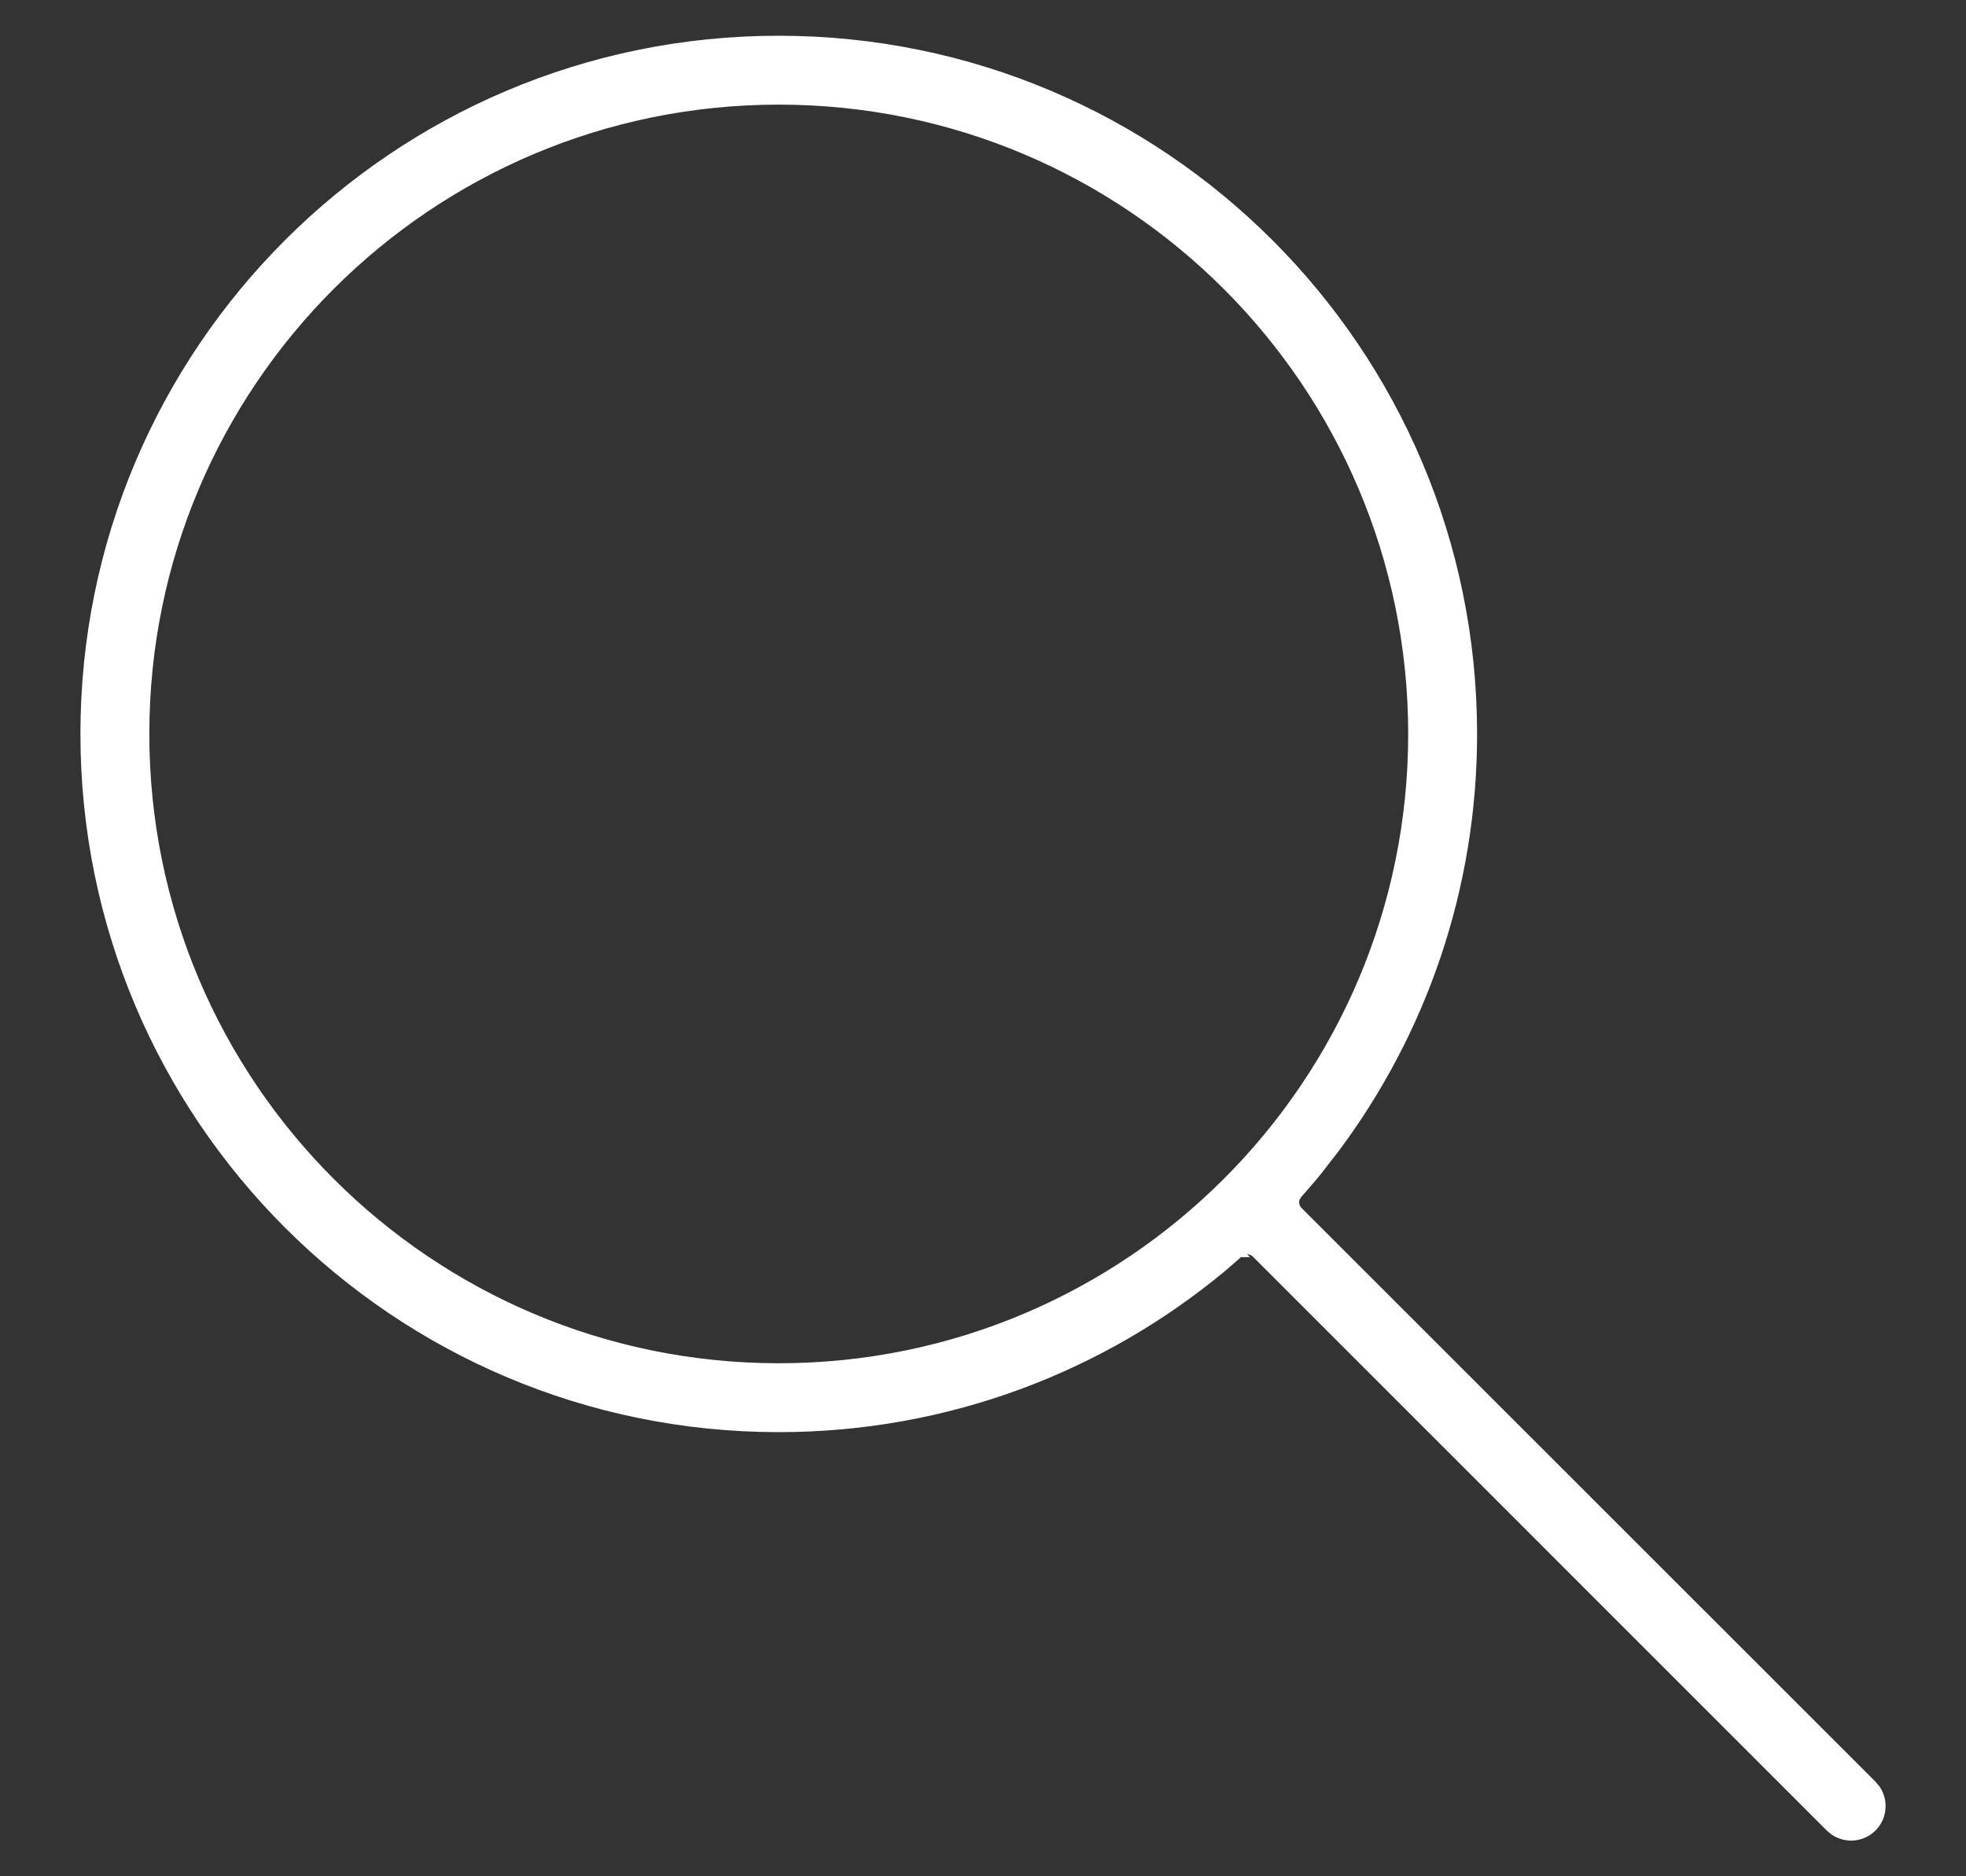
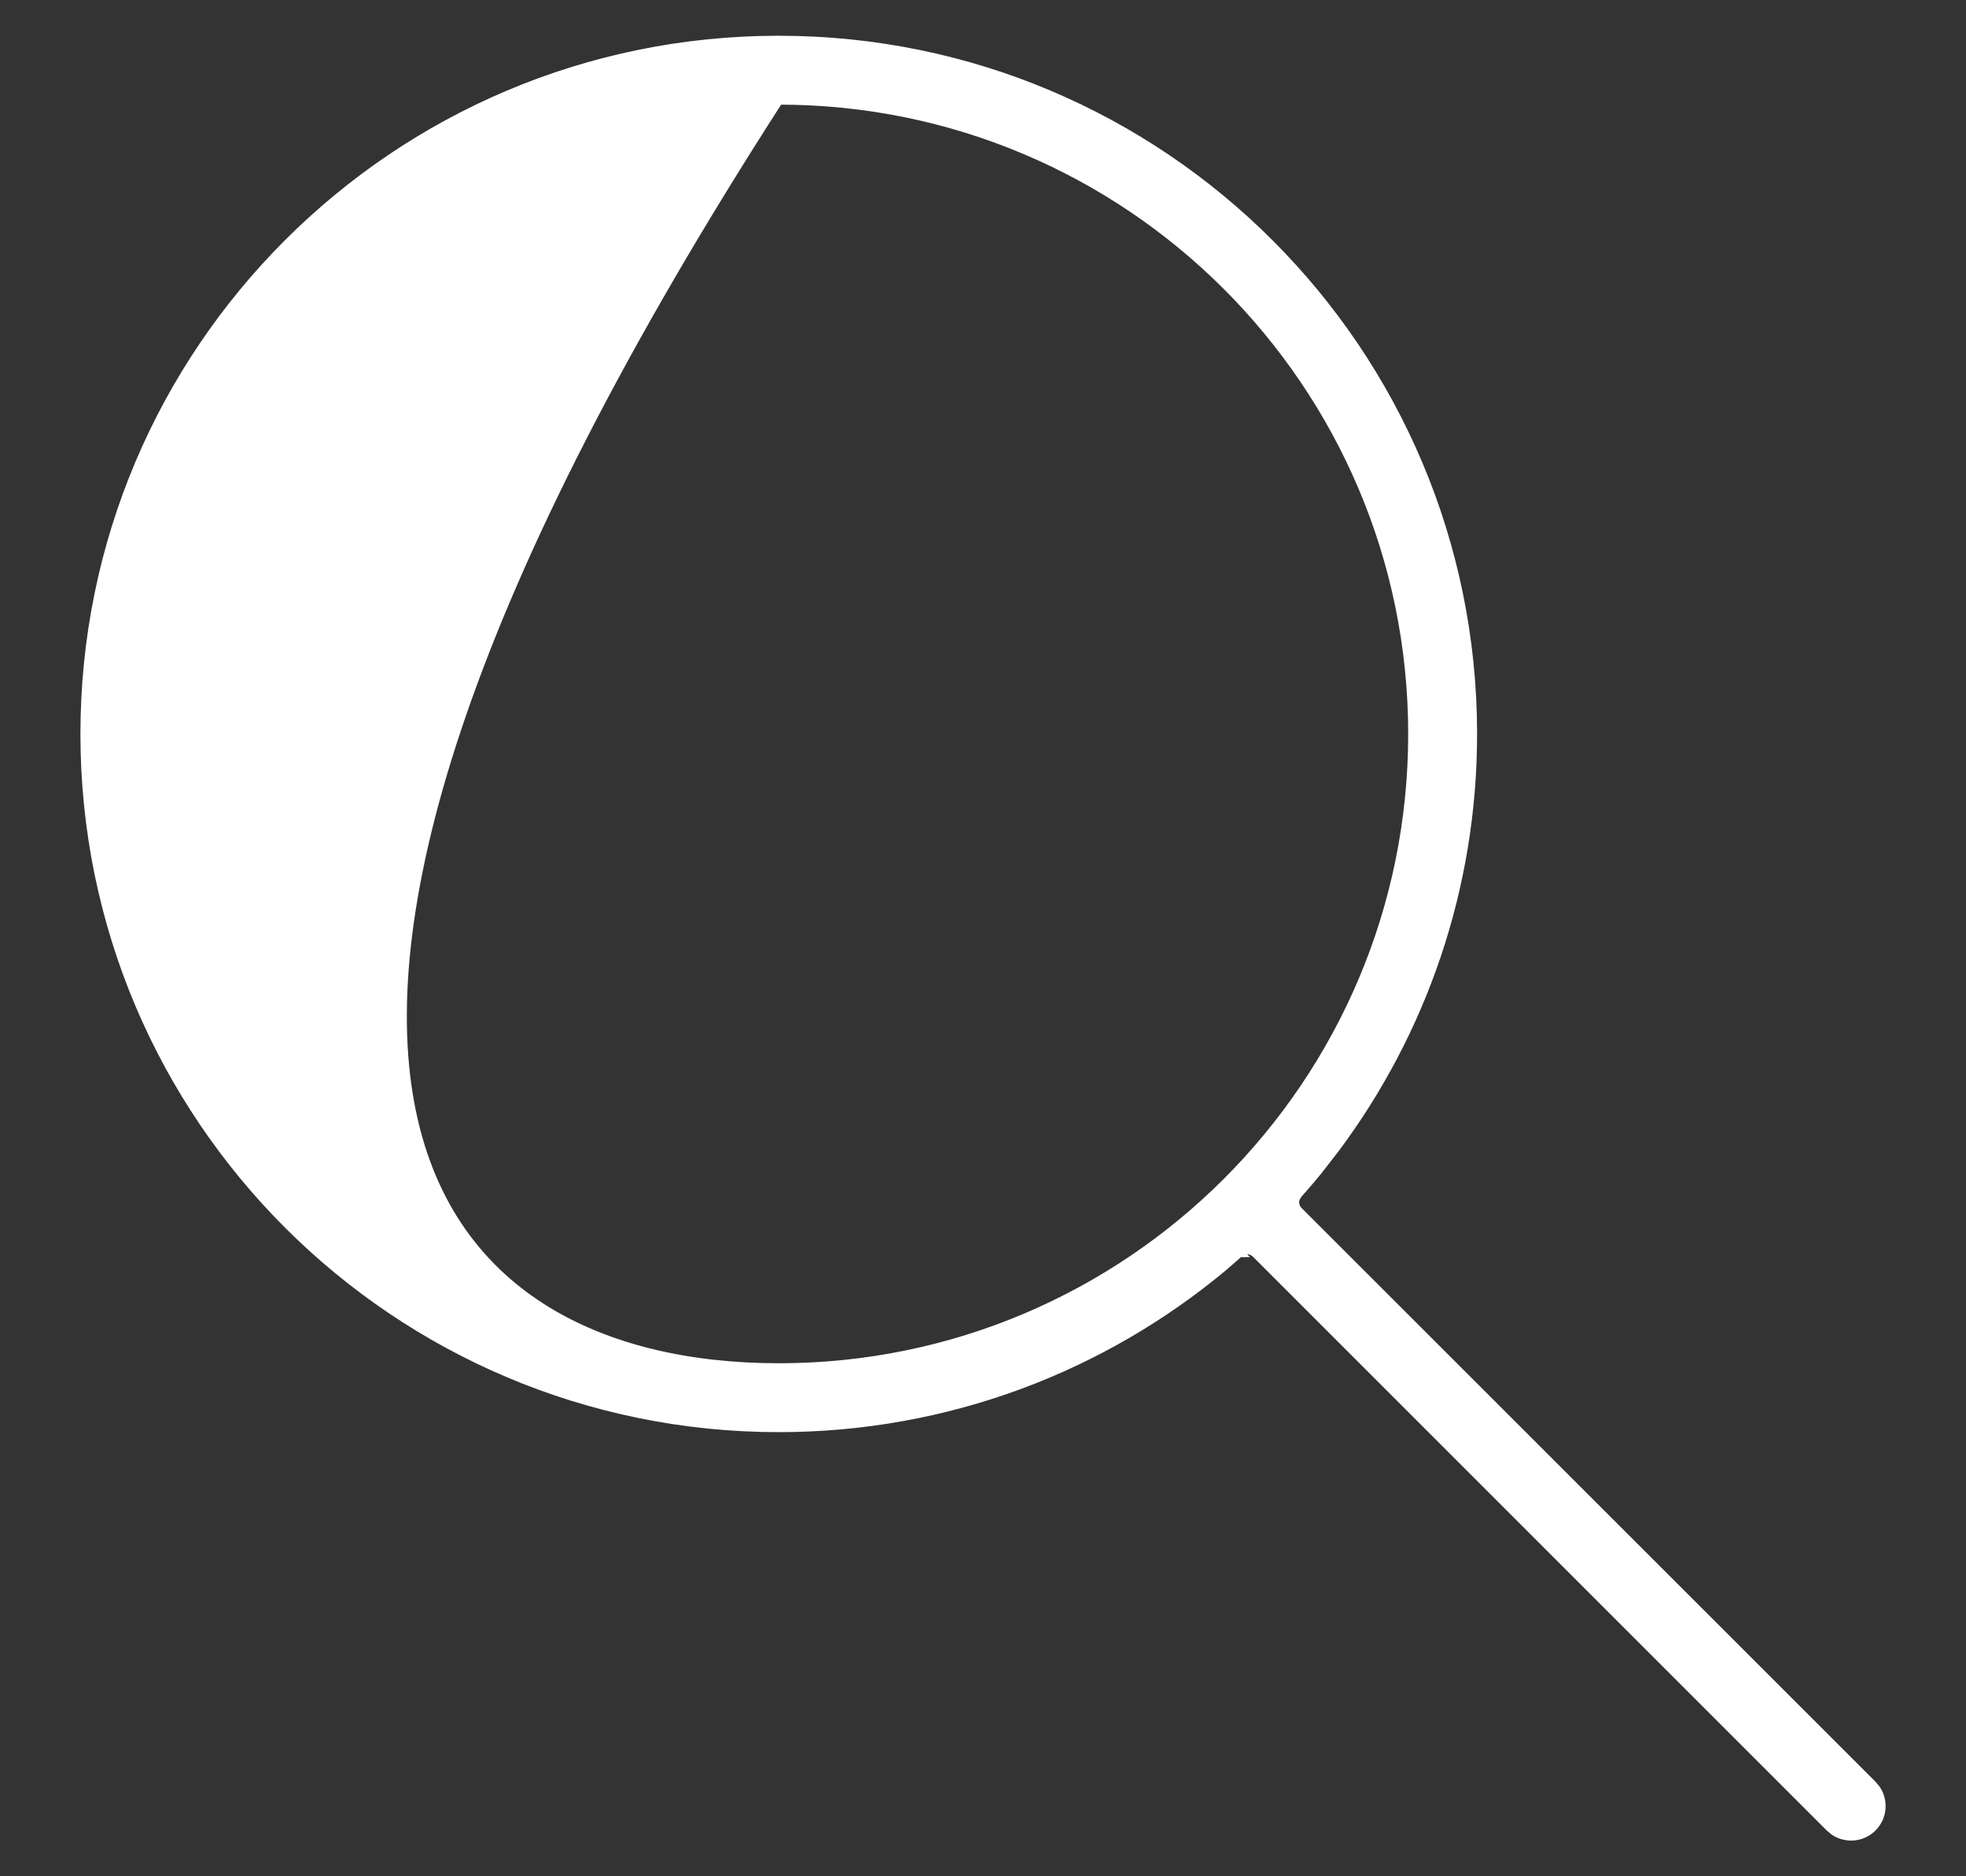
<svg xmlns="http://www.w3.org/2000/svg" width="22" height="21" viewBox="0 0 22 21" fill="none">
  <rect x="0" y="0" width="22" height="21" fill="#333333" stroke="none" />
-   <path d="M8.714 0.45C13.002 0.45 16.478 3.926 16.479 8.214C16.479 9.952 15.907 11.557 14.942 12.851L14.745 13.105C14.69 13.173 14.633 13.239 14.591 13.287C14.57 13.311 14.553 13.331 14.54 13.345C14.534 13.352 14.529 13.358 14.525 13.361C14.524 13.363 14.522 13.364 14.521 13.365L14.521 13.367L14.495 13.41C14.479 13.458 14.49 13.515 14.527 13.553L20.952 19.977L20.995 20.029C21.081 20.16 21.067 20.337 20.952 20.452C20.837 20.567 20.66 20.581 20.529 20.495L20.477 20.452L14.053 14.027C14.002 13.977 13.916 13.976 13.868 14.019L13.869 14.02H13.868V14.021C13.868 14.021 13.866 14.021 13.865 14.023C13.863 14.025 13.859 14.028 13.854 14.032C13.845 14.04 13.833 14.052 13.816 14.066L13.684 14.181C12.337 15.303 10.604 15.979 8.714 15.979C4.426 15.978 0.95 12.502 0.95 8.214C0.95 3.926 4.426 0.45 8.714 0.45ZM8.714 1.121C4.797 1.121 1.621 4.297 1.621 8.214C1.621 12.131 4.797 15.307 8.714 15.308C12.631 15.308 15.808 12.131 15.808 8.214C15.807 4.297 12.631 1.121 8.714 1.121Z" fill="white" stroke="white" stroke-width="0.1" />
+   <path d="M8.714 0.45C13.002 0.45 16.478 3.926 16.479 8.214C16.479 9.952 15.907 11.557 14.942 12.851L14.745 13.105C14.69 13.173 14.633 13.239 14.591 13.287C14.57 13.311 14.553 13.331 14.54 13.345C14.534 13.352 14.529 13.358 14.525 13.361C14.524 13.363 14.522 13.364 14.521 13.365L14.521 13.367L14.495 13.41C14.479 13.458 14.49 13.515 14.527 13.553L20.952 19.977L20.995 20.029C21.081 20.16 21.067 20.337 20.952 20.452C20.837 20.567 20.66 20.581 20.529 20.495L20.477 20.452L14.053 14.027C14.002 13.977 13.916 13.976 13.868 14.019L13.869 14.02H13.868V14.021C13.868 14.021 13.866 14.021 13.865 14.023C13.863 14.025 13.859 14.028 13.854 14.032C13.845 14.04 13.833 14.052 13.816 14.066L13.684 14.181C12.337 15.303 10.604 15.979 8.714 15.979C4.426 15.978 0.95 12.502 0.95 8.214C0.95 3.926 4.426 0.45 8.714 0.45ZM8.714 1.121C1.621 12.131 4.797 15.307 8.714 15.308C12.631 15.308 15.808 12.131 15.808 8.214C15.807 4.297 12.631 1.121 8.714 1.121Z" fill="white" stroke="white" stroke-width="0.1" />
</svg>